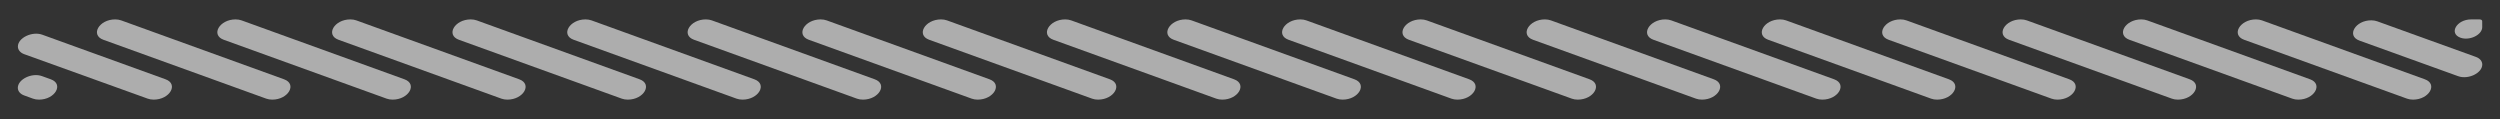
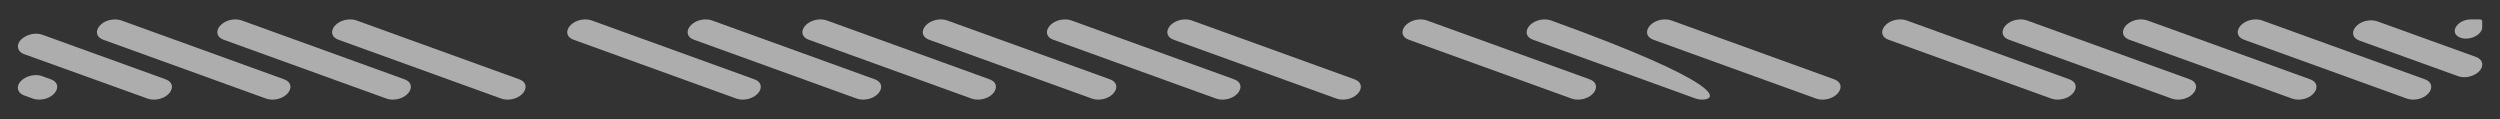
<svg xmlns="http://www.w3.org/2000/svg" width="1280" height="61" viewBox="0 0 1280 61" fill="none">
  <rect x="0" y="0" width="1280" height="61" fill="#333333" stroke="none" />
  <path d="M58.968 9.934C60.081 9.934 61.134 10.107 62.054 10.439L145.446 40.599C152.236 43.054 147.613 51.01 139.397 51.01C138.286 51.01 137.235 50.838 136.317 50.506L52.912 20.36C46.111 17.902 50.74 9.934 58.968 9.934Z" fill="white" fill-opacity="0.6" />
  <path d="M120.611 9.934C121.724 9.934 122.776 10.107 123.696 10.439L207.089 40.599C213.878 43.054 209.256 51.01 201.039 51.01C199.929 51.01 198.878 50.838 197.96 50.506L114.555 20.36C107.754 17.902 112.382 9.934 120.611 9.934Z" fill="white" fill-opacity="0.6" />
  <path d="M179.364 9.934C180.477 9.934 181.53 10.107 182.449 10.439L265.842 40.599C272.631 43.054 268.009 51.01 259.793 51.01C258.682 51.01 257.631 50.838 256.713 50.506L173.308 20.36C166.507 17.902 171.135 9.934 179.364 9.934Z" fill="white" fill-opacity="0.6" />
  <path d="M9.128 44.947C9.128 40.584 16.328 37.098 21.487 38.963L26.02 40.602C32.808 43.057 28.187 51.01 19.974 51.01C18.857 51.01 17.801 50.836 16.88 50.501L12.354 48.853C10.328 48.116 9.128 46.663 9.128 44.947Z" fill="white" fill-opacity="0.6" />
  <path d="M9.16 23.76C9.21 19.371 16.447 15.891 21.63 17.765L84.762 40.597C91.553 43.053 86.93 51.01 78.712 51.01C77.605 51.01 76.557 50.839 75.641 50.509L12.438 27.753C10.363 27.005 9.14 25.517 9.16 23.76Z" fill="white" fill-opacity="0.6" />
-   <path d="M241.007 9.934C242.12 9.934 243.172 10.107 244.092 10.439L327.484 40.599C334.274 43.054 329.652 51.01 321.435 51.01C320.325 51.01 319.274 50.838 318.356 50.506L234.951 20.36C228.15 17.902 232.778 9.934 241.007 9.934Z" fill="white" fill-opacity="0.6" />
  <path d="M299.76 9.934C300.873 9.934 301.925 10.107 302.845 10.439L386.238 40.599C393.027 43.054 388.405 51.01 380.188 51.01C379.078 51.01 378.027 50.838 377.109 50.506L293.704 20.36C286.903 17.902 291.531 9.934 299.76 9.934Z" fill="white" fill-opacity="0.6" />
  <path d="M361.402 9.934C362.515 9.934 363.568 10.107 364.488 10.439L447.88 40.599C454.67 43.054 450.048 51.01 441.831 51.01C440.72 51.01 439.669 50.838 438.751 50.506L355.346 20.36C348.545 17.902 353.174 9.934 361.402 9.934Z" fill="white" fill-opacity="0.6" />
  <path d="M420.156 9.934C421.268 9.934 422.321 10.107 423.241 10.439L506.633 40.599C513.423 43.054 508.801 51.01 500.584 51.01C499.473 51.01 498.423 50.838 497.505 50.506L414.1 20.36C407.299 17.902 411.927 9.934 420.156 9.934Z" fill="white" fill-opacity="0.6" />
  <path d="M481.798 9.934C482.911 9.934 483.964 10.107 484.883 10.439L568.276 40.599C575.065 43.054 570.443 51.01 562.227 51.01C561.116 51.01 560.065 50.838 559.147 50.506L475.742 20.36C468.941 17.902 473.569 9.934 481.798 9.934Z" fill="white" fill-opacity="0.6" />
  <path d="M545.367 9.934C546.48 9.934 547.533 10.107 548.452 10.439L631.845 40.599C638.634 43.054 634.012 51.01 625.796 51.01C624.685 51.01 623.634 50.838 622.716 50.506L539.311 20.36C532.51 17.902 537.138 9.934 545.367 9.934Z" fill="white" fill-opacity="0.6" />
  <path d="M607.01 9.934C608.122 9.934 609.175 10.107 610.095 10.439L693.487 40.599C700.277 43.054 695.655 51.01 687.438 51.01C686.327 51.01 685.277 50.838 684.359 50.506L600.954 20.36C594.153 17.902 598.781 9.934 607.01 9.934Z" fill="white" fill-opacity="0.6" />
-   <path d="M665.763 9.934C666.876 9.934 667.928 10.107 668.848 10.439L752.24 40.599C759.03 43.054 754.408 51.01 746.191 51.01C745.081 51.01 744.03 50.838 743.112 50.506L659.707 20.36C652.906 17.902 657.534 9.934 665.763 9.934Z" fill="white" fill-opacity="0.6" />
  <path d="M727.405 9.934C728.518 9.934 729.571 10.107 730.491 10.439L813.883 40.599C820.673 43.054 816.05 51.01 807.834 51.01C806.723 51.01 805.672 50.838 804.754 50.506L721.349 20.36C714.548 17.902 719.177 9.934 727.405 9.934Z" fill="white" fill-opacity="0.6" />
-   <path d="M790.974 9.934C792.087 9.934 793.14 10.107 794.059 10.439L877.452 40.599C884.242 43.054 879.619 51.01 871.403 51.01C870.292 51.01 869.241 50.838 868.323 50.506L784.918 20.36C778.117 17.902 782.746 9.934 790.974 9.934Z" fill="white" fill-opacity="0.6" />
+   <path d="M790.974 9.934C792.087 9.934 793.14 10.107 794.059 10.439C884.242 43.054 879.619 51.01 871.403 51.01C870.292 51.01 869.241 50.838 868.323 50.506L784.918 20.36C778.117 17.902 782.746 9.934 790.974 9.934Z" fill="white" fill-opacity="0.6" />
  <path d="M852.617 9.934C853.73 9.934 854.782 10.107 855.702 10.439L939.095 40.599C945.884 43.054 941.262 51.01 933.045 51.01C931.935 51.01 930.884 50.838 929.966 50.506L846.561 20.36C839.76 17.902 844.388 9.934 852.617 9.934Z" fill="white" fill-opacity="0.6" />
-   <path d="M911.37 9.934C912.483 9.934 913.536 10.107 914.455 10.439L997.848 40.599C1004.64 43.054 1000.02 51.01 991.799 51.01C990.688 51.01 989.637 50.838 988.719 50.506L905.314 20.36C898.513 17.902 903.141 9.934 911.37 9.934Z" fill="white" fill-opacity="0.6" />
  <path d="M973.013 9.934C974.125 9.934 975.178 10.107 976.098 10.439L1059.49 40.599C1066.28 43.054 1061.66 51.01 1053.44 51.01C1052.33 51.01 1051.28 50.838 1050.36 50.506L966.956 20.36C960.156 17.902 964.784 9.934 973.013 9.934Z" fill="white" fill-opacity="0.6" />
  <path d="M1034.65 9.934C1035.77 9.934 1036.82 10.107 1037.74 10.439L1121.13 40.599C1127.92 43.054 1123.3 51.01 1115.08 51.01C1113.97 51.01 1112.92 50.838 1112 50.506L1028.6 20.36C1021.8 17.902 1026.43 9.934 1034.65 9.934Z" fill="white" fill-opacity="0.6" />
  <path d="M1096.3 9.934C1097.41 9.934 1098.46 10.107 1099.38 10.439L1182.78 40.599C1189.56 43.054 1184.94 51.01 1176.73 51.01C1175.62 51.01 1174.56 50.838 1173.65 50.506L1090.24 20.36C1083.44 17.902 1088.07 9.934 1096.3 9.934Z" fill="white" fill-opacity="0.6" />
  <path d="M1155.05 9.934C1156.16 9.934 1157.22 10.107 1158.14 10.439L1241.53 40.599C1248.32 43.054 1243.7 51.01 1235.48 51.01C1234.37 51.01 1233.32 50.838 1232.4 50.506L1148.99 20.36C1142.19 17.902 1146.82 9.934 1155.05 9.934Z" fill="white" fill-opacity="0.6" />
  <path d="M1214.2 10.408C1215.26 10.422 1216.26 10.592 1217.13 10.908L1267.69 29.152C1269.72 29.884 1270.92 31.336 1270.92 33.052C1270.92 37.397 1263.75 40.871 1258.61 39.018L1208.04 20.788C1201.2 18.321 1205.96 10.3 1214.2 10.408Z" fill="white" fill-opacity="0.6" />
  <path d="M1269.58 9.935C1269.8 9.935 1270.01 9.968 1270.19 10.032C1270.62 10.181 1270.88 10.482 1270.88 10.841L1270.9 13.888C1270.93 17.826 1264.43 20.99 1259.77 19.307C1253.65 17.099 1257.81 9.935 1265.21 9.935L1269.58 9.935Z" fill="white" fill-opacity="0.6" />
</svg>